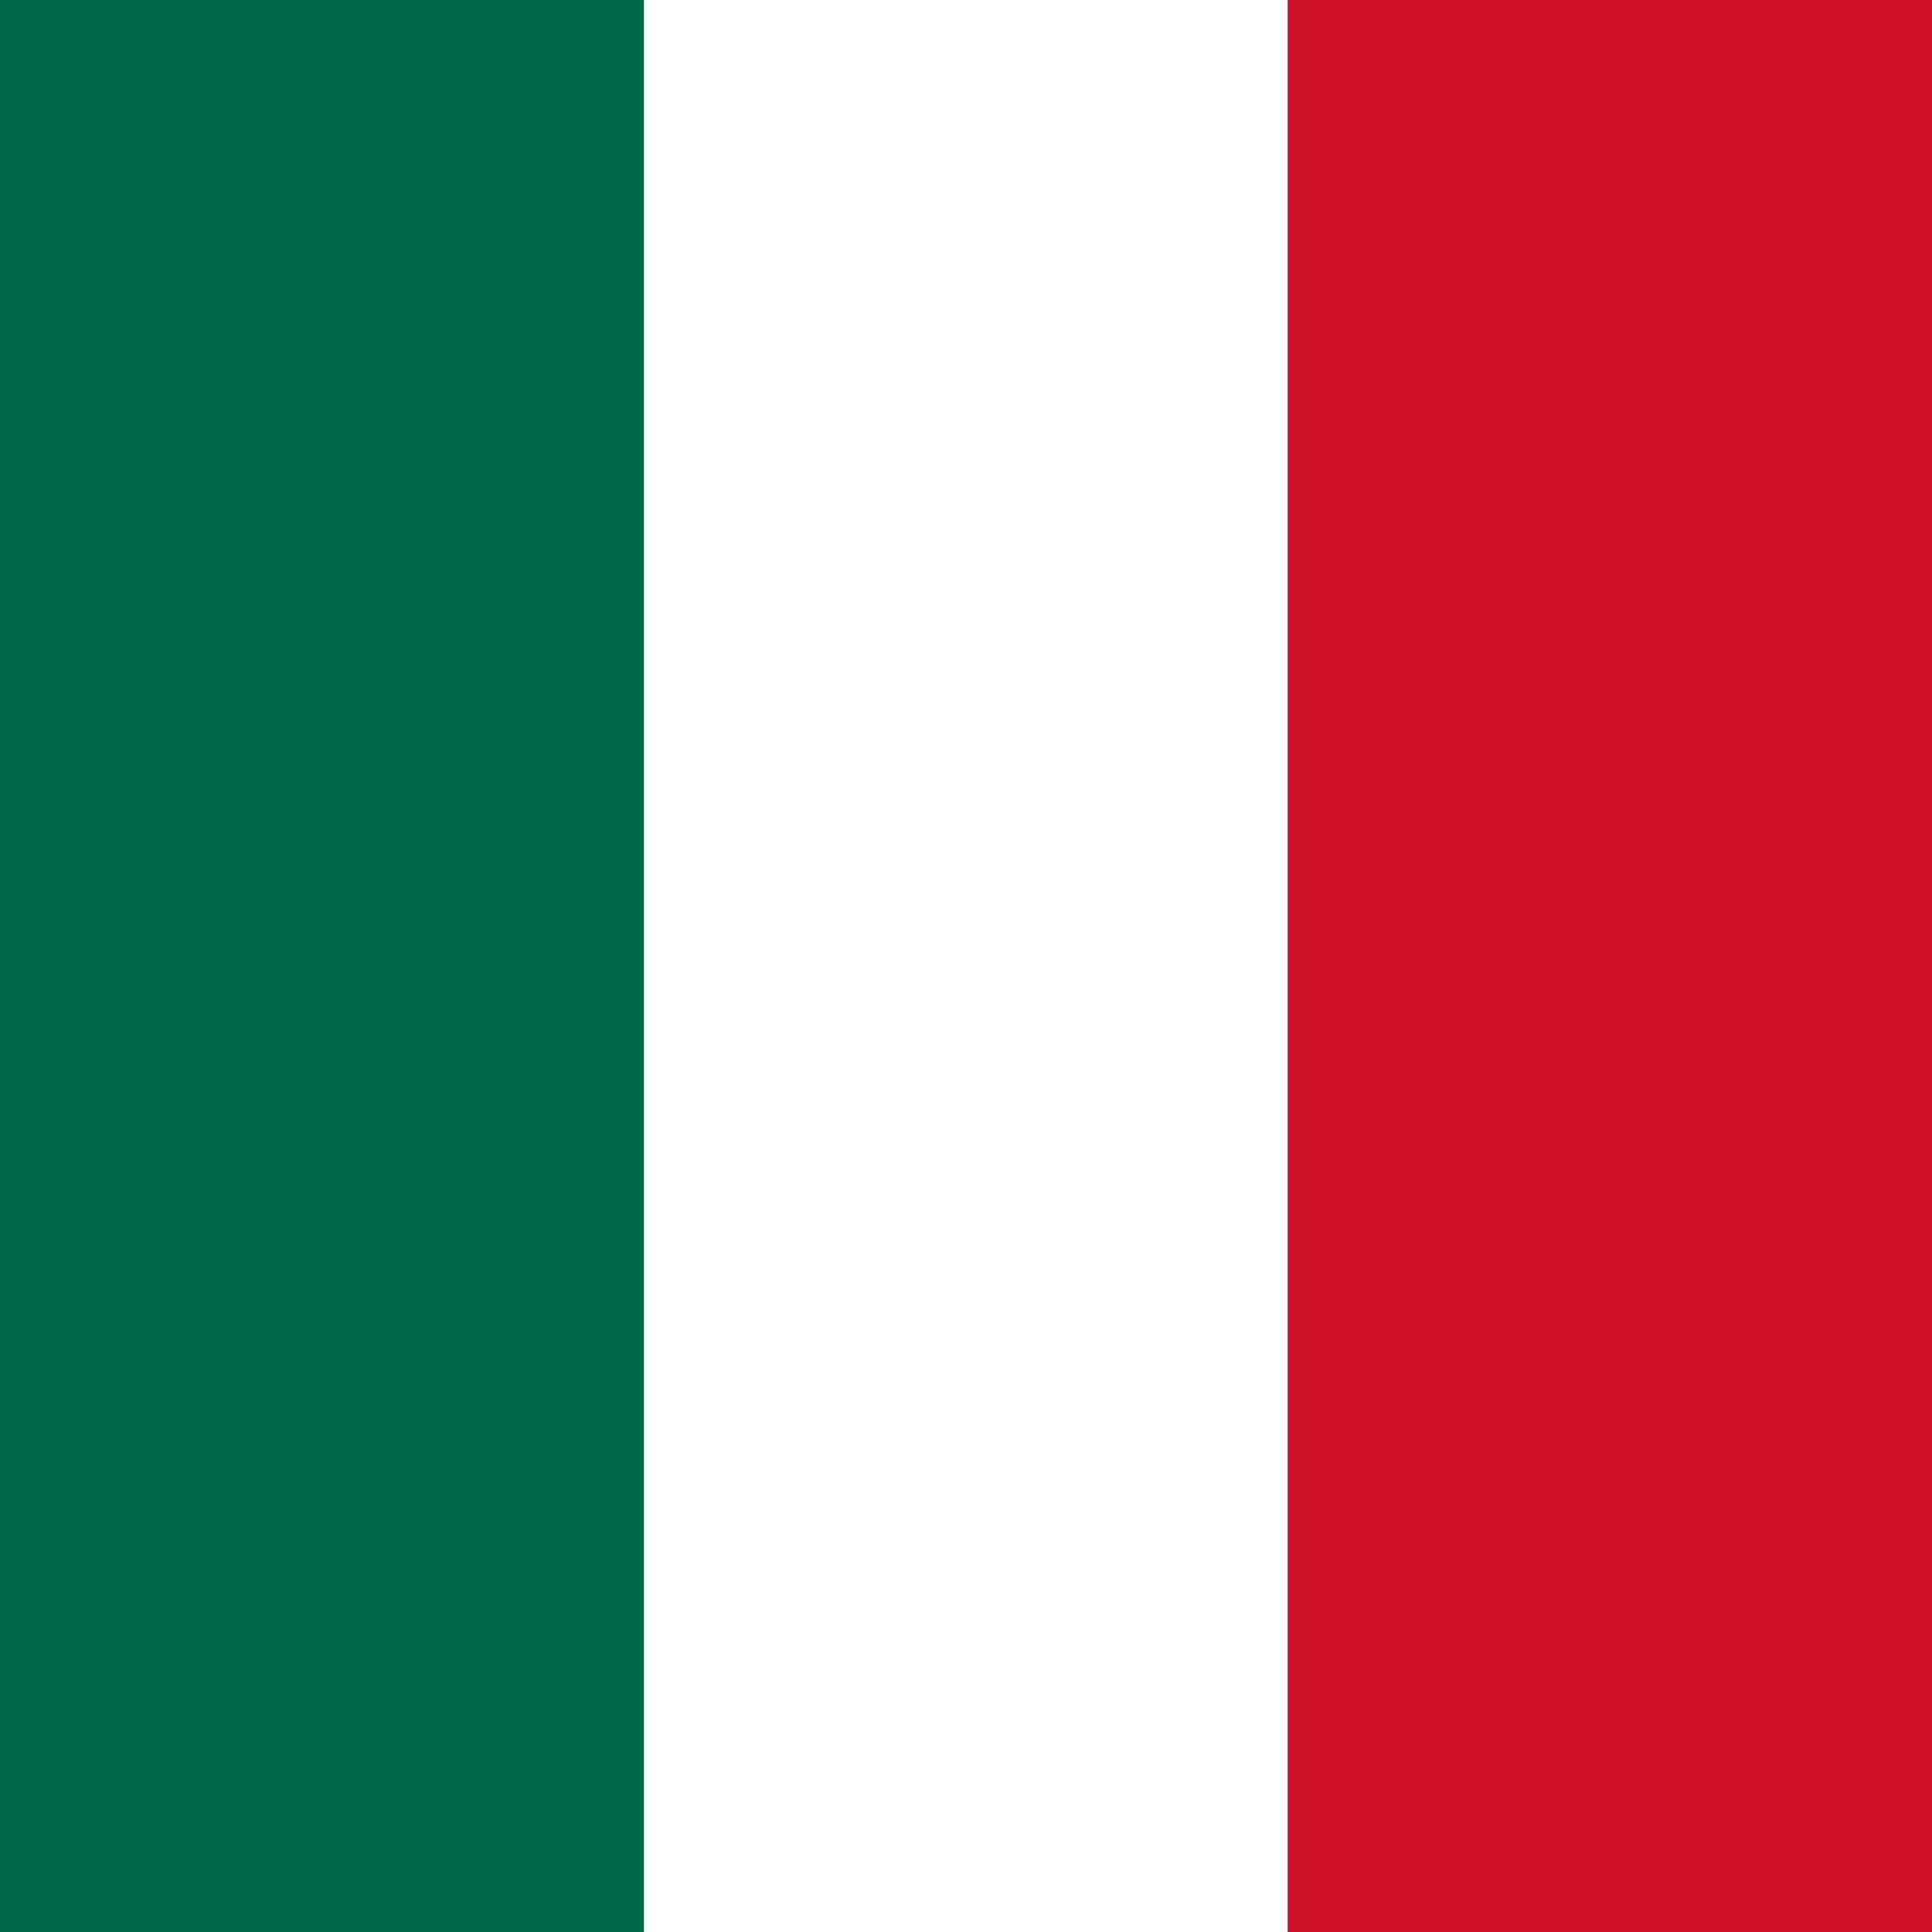
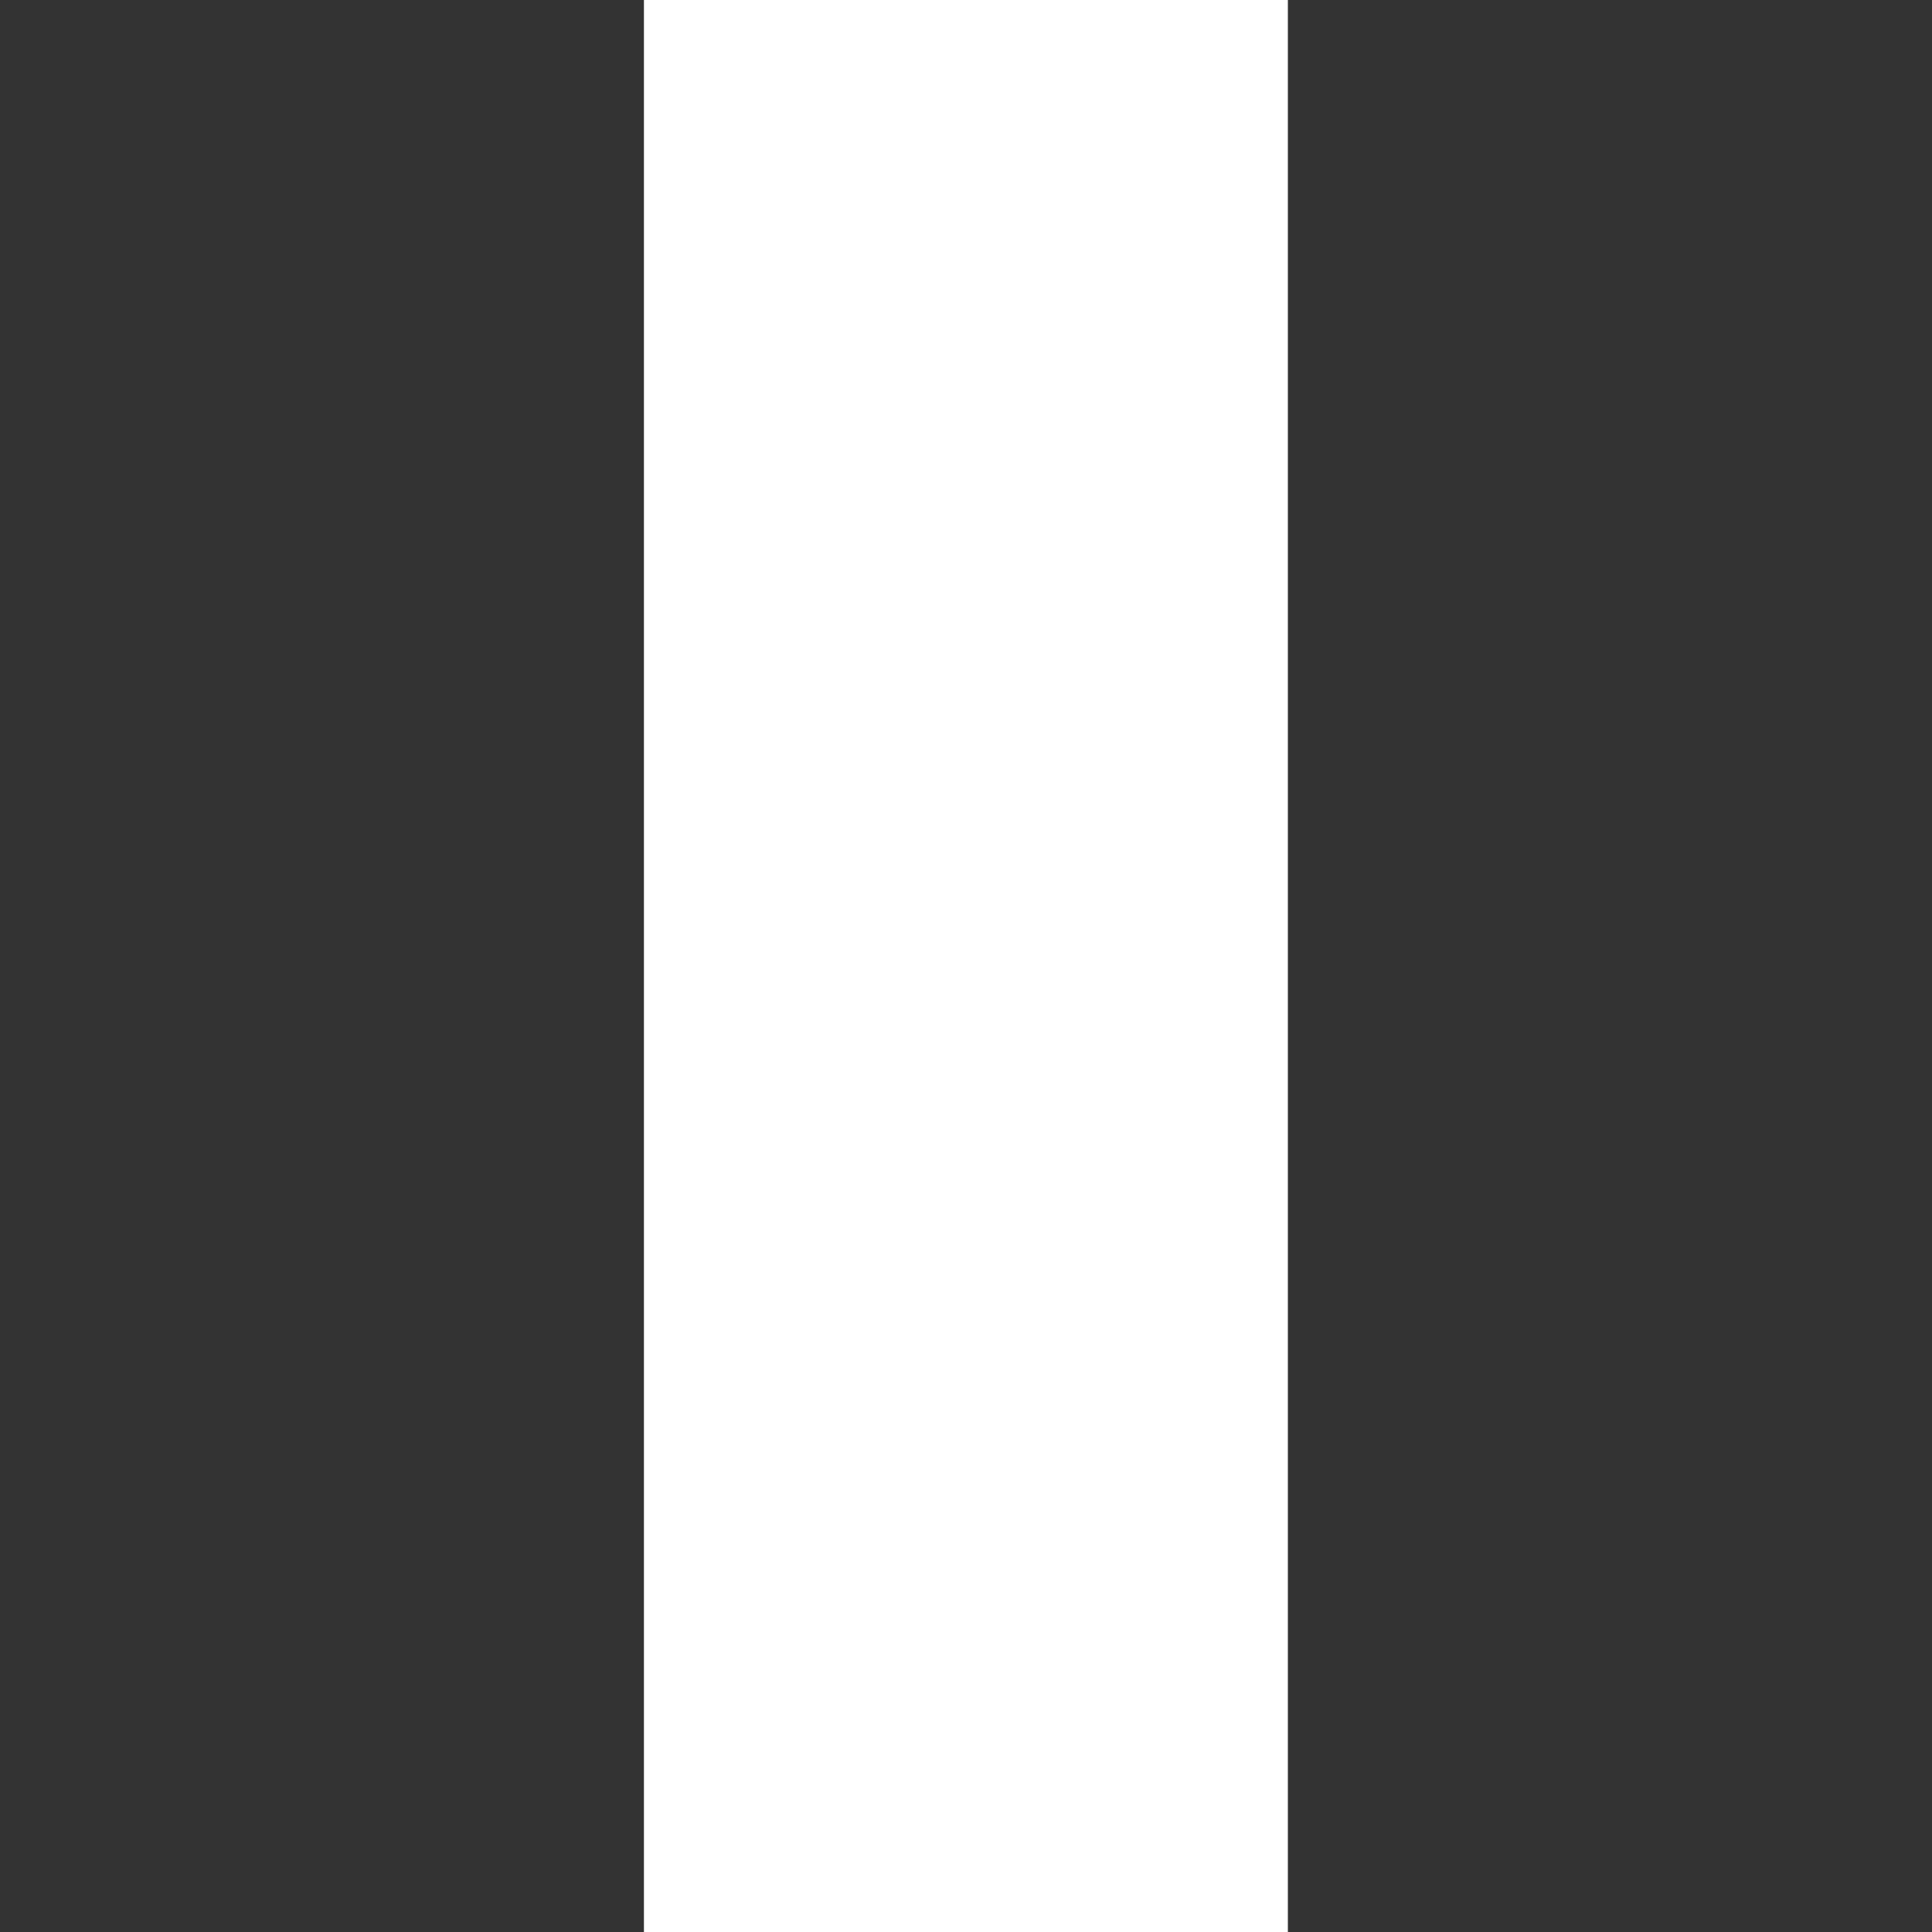
<svg xmlns="http://www.w3.org/2000/svg" viewBox="0 0 100 100">
  <rect x="0" y="0" width="100" height="100" fill="#333333" stroke="none" />
-   <rect width="33.33" height="100" fill="#006847" x="0" y="0" />
  <rect width="33.33" height="100" fill="#FFFFFF" x="33.33" y="0" />
-   <rect width="33.34" height="100" fill="#CE1126" x="66.66" y="0" />
</svg>